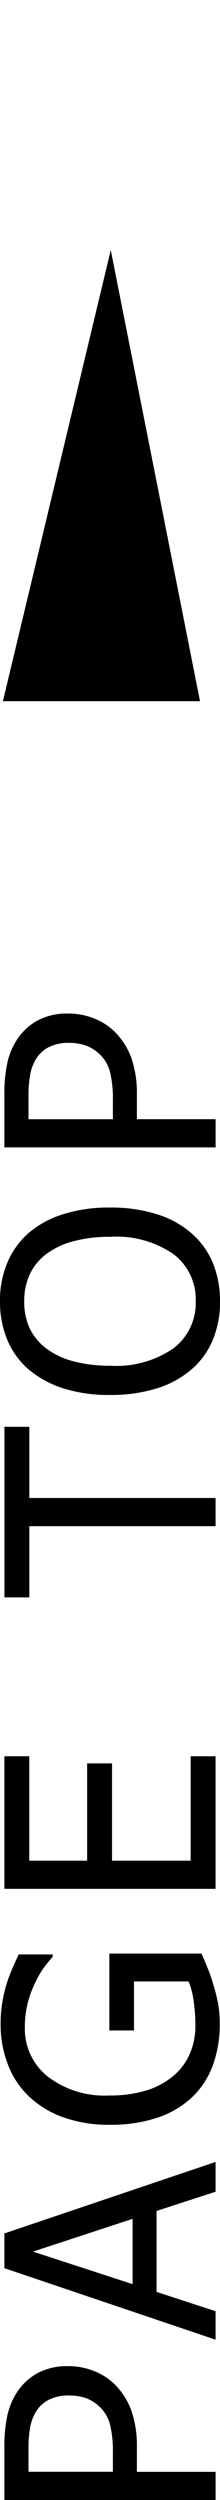
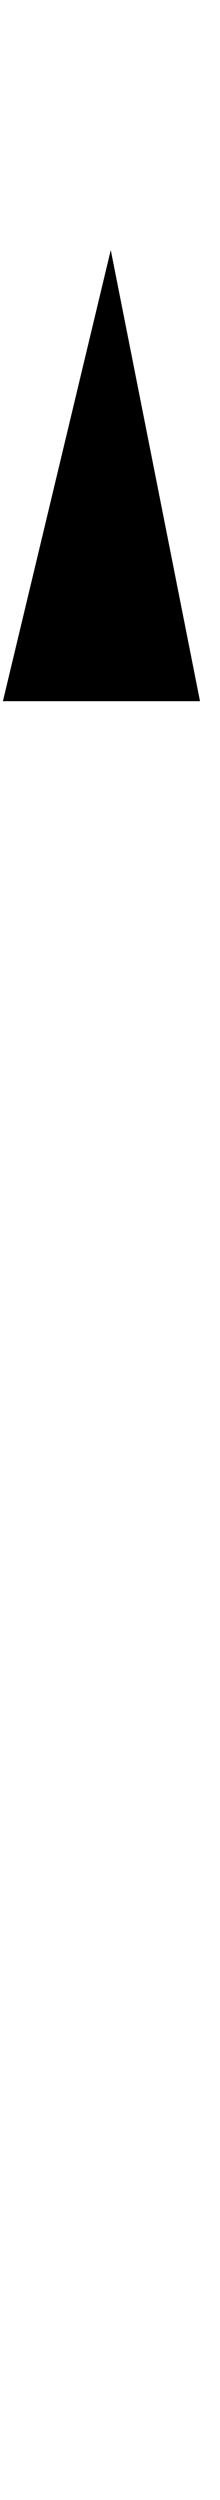
<svg xmlns="http://www.w3.org/2000/svg" version="1.1" id="レイヤー_1" x="0px" y="0px" width="10.604px" height="120px" viewBox="0 -12.002 10.604 120" enable-background="new 0 -12.002 10.604 120" xml:space="preserve">
  <g id="グループ_1281" transform="translate(-1384.109 -1850.291)">
    <g class="cursor">
-       <path id="パス_7055" d="M1389.448,1850.291l4.301,21.655h-9.5L1389.448,1850.291z" />
+       <path id="パス_7055" d="M1389.448,1850.291l4.301,21.655h-9.5z" />
    </g>
-     <path id="パス_7064" d="M1387.391,1951.862c0.43-0.002,0.855,0.079,1.254,0.238c0.377,0.146,0.721,0.368,1.008,0.652   c0.348,0.352,0.615,0.773,0.786,1.237c0.194,0.579,0.285,1.188,0.268,1.8v1.148h3.794v1.354h-10.18v-2.557   c-0.009-0.518,0.042-1.033,0.15-1.539c0.09-0.4,0.255-0.78,0.485-1.12c0.252-0.372,0.591-0.677,0.987-0.89   C1386.392,1951.96,1386.889,1951.849,1387.391,1951.862z M1387.425,1953.271c-0.315-0.007-0.628,0.055-0.916,0.182   c-0.259,0.119-0.479,0.31-0.636,0.548c-0.147,0.229-0.249,0.482-0.301,0.749c-0.064,0.351-0.095,0.707-0.089,1.063v1.121h4.067   v-0.923c0.011-0.446-0.034-0.892-0.133-1.325c-0.078-0.319-0.243-0.61-0.476-0.842c-0.19-0.191-0.418-0.34-0.67-0.438   c-0.272-0.096-0.56-0.141-0.848-0.133V1953.271z M1394.5,1950.593l-10.18-3.432v-1.668l10.18-3.432v1.43l-2.845,0.923v3.886   l2.845,0.926V1950.593z M1390.5,1944.793l-4.801,1.572l4.801,1.562V1944.793z M1394.7,1935.442c0.008,0.672-0.104,1.34-0.329,1.973   c-0.211,0.583-0.553,1.109-1,1.538c-0.479,0.444-1.049,0.78-1.671,0.983c-0.742,0.24-1.52,0.355-2.3,0.342   c-0.747,0.012-1.491-0.105-2.2-0.344c-0.617-0.211-1.184-0.548-1.665-0.988c-0.455-0.426-0.809-0.949-1.034-1.531   c-0.247-0.634-0.37-1.309-0.362-1.989c-0.001-0.329,0.024-0.658,0.075-0.983c0.048-0.305,0.116-0.605,0.205-0.9   c0.08-0.26,0.175-0.514,0.283-0.762c0.121-0.28,0.225-0.507,0.312-0.68h1.634v0.115c-0.15,0.169-0.293,0.344-0.427,0.523   c-0.169,0.239-0.314,0.494-0.435,0.762c-0.146,0.301-0.261,0.617-0.342,0.943c-0.094,0.375-0.14,0.761-0.137,1.147   c-0.026,0.923,0.384,1.803,1.107,2.375c0.845,0.639,1.888,0.96,2.945,0.906c0.605,0.011,1.21-0.069,1.791-0.239   c0.476-0.141,0.918-0.375,1.3-0.689c0.345-0.285,0.619-0.647,0.801-1.057c0.189-0.438,0.284-0.912,0.276-1.391   c0-0.383-0.027-0.764-0.082-1.143c-0.041-0.326-0.124-0.648-0.246-0.955h-2.631v2.353h-1.188v-3.69h4.442   c0.078,0.173,0.176,0.404,0.294,0.693c0.11,0.264,0.203,0.535,0.28,0.811c0.092,0.295,0.167,0.596,0.227,0.899   c0.055,0.321,0.08,0.647,0.076,0.974V1935.442z M1394.5,1928.953h-10.18v-6.364h1.2v5.012h2.789v-4.67h1.2v4.67h3.79v-5.012h1.2   V1928.953z M1394.5,1911.545h-8.977v3.418h-1.2v-8.188h1.2v3.418h8.977V1911.545z M1385.49,1897.471   c0.487-0.409,1.053-0.715,1.661-0.9c0.733-0.225,1.497-0.333,2.264-0.321c0.756-0.01,1.51,0.096,2.234,0.314   c0.616,0.183,1.187,0.492,1.675,0.909c0.46,0.394,0.819,0.891,1.051,1.451c0.23,0.582,0.346,1.203,0.338,1.829   c0.01,0.637-0.109,1.269-0.35,1.859c-0.23,0.549-0.586,1.036-1.039,1.422c-0.488,0.411-1.056,0.717-1.668,0.9   c-0.727,0.219-1.482,0.324-2.241,0.313c-0.765,0.014-1.525-0.094-2.257-0.317c-0.609-0.192-1.176-0.5-1.668-0.907   c-0.447-0.387-0.8-0.872-1.028-1.418c-0.242-0.588-0.361-1.22-0.353-1.856c-0.01-0.643,0.113-1.28,0.362-1.873   C1384.702,1898.338,1385.049,1897.857,1385.49,1897.471z M1389.414,1897.656c-0.604-0.009-1.207,0.064-1.791,0.219   c-0.467,0.12-0.905,0.329-1.292,0.615c-0.34,0.254-0.611,0.589-0.79,0.974c-0.181,0.403-0.271,0.841-0.264,1.282   c-0.01,0.443,0.077,0.883,0.256,1.289c0.186,0.384,0.46,0.718,0.801,0.974c0.39,0.291,0.834,0.501,1.306,0.619   c0.58,0.15,1.178,0.223,1.777,0.215c1.086,0.071,2.165-0.226,3.063-0.843c0.697-0.536,1.093-1.375,1.063-2.254   c0.03-0.879-0.365-1.718-1.063-2.253C1391.58,1897.878,1390.501,1897.584,1389.414,1897.656z M1387.391,1886.938   c0.43-0.002,0.854,0.078,1.254,0.236c0.377,0.146,0.721,0.369,1.008,0.653c0.348,0.352,0.615,0.773,0.786,1.237   c0.194,0.58,0.285,1.189,0.268,1.8v1.146h3.794v1.354h-10.18v-2.557c-0.009-0.517,0.042-1.033,0.15-1.538   c0.09-0.401,0.255-0.781,0.485-1.121c0.252-0.372,0.591-0.677,0.987-0.889C1386.392,1887.033,1386.889,1886.923,1387.391,1886.938z    M1387.425,1888.346c-0.315-0.007-0.628,0.054-0.916,0.181c-0.26,0.121-0.479,0.311-0.636,0.55   c-0.147,0.228-0.249,0.482-0.301,0.749c-0.064,0.35-0.095,0.707-0.089,1.063v1.122h4.067v-0.923   c0.011-0.446-0.034-0.891-0.133-1.326c-0.078-0.319-0.243-0.61-0.476-0.841c-0.19-0.191-0.418-0.34-0.67-0.438   C1388,1888.387,1387.713,1888.341,1387.425,1888.346L1387.425,1888.346z" />
  </g>
</svg>